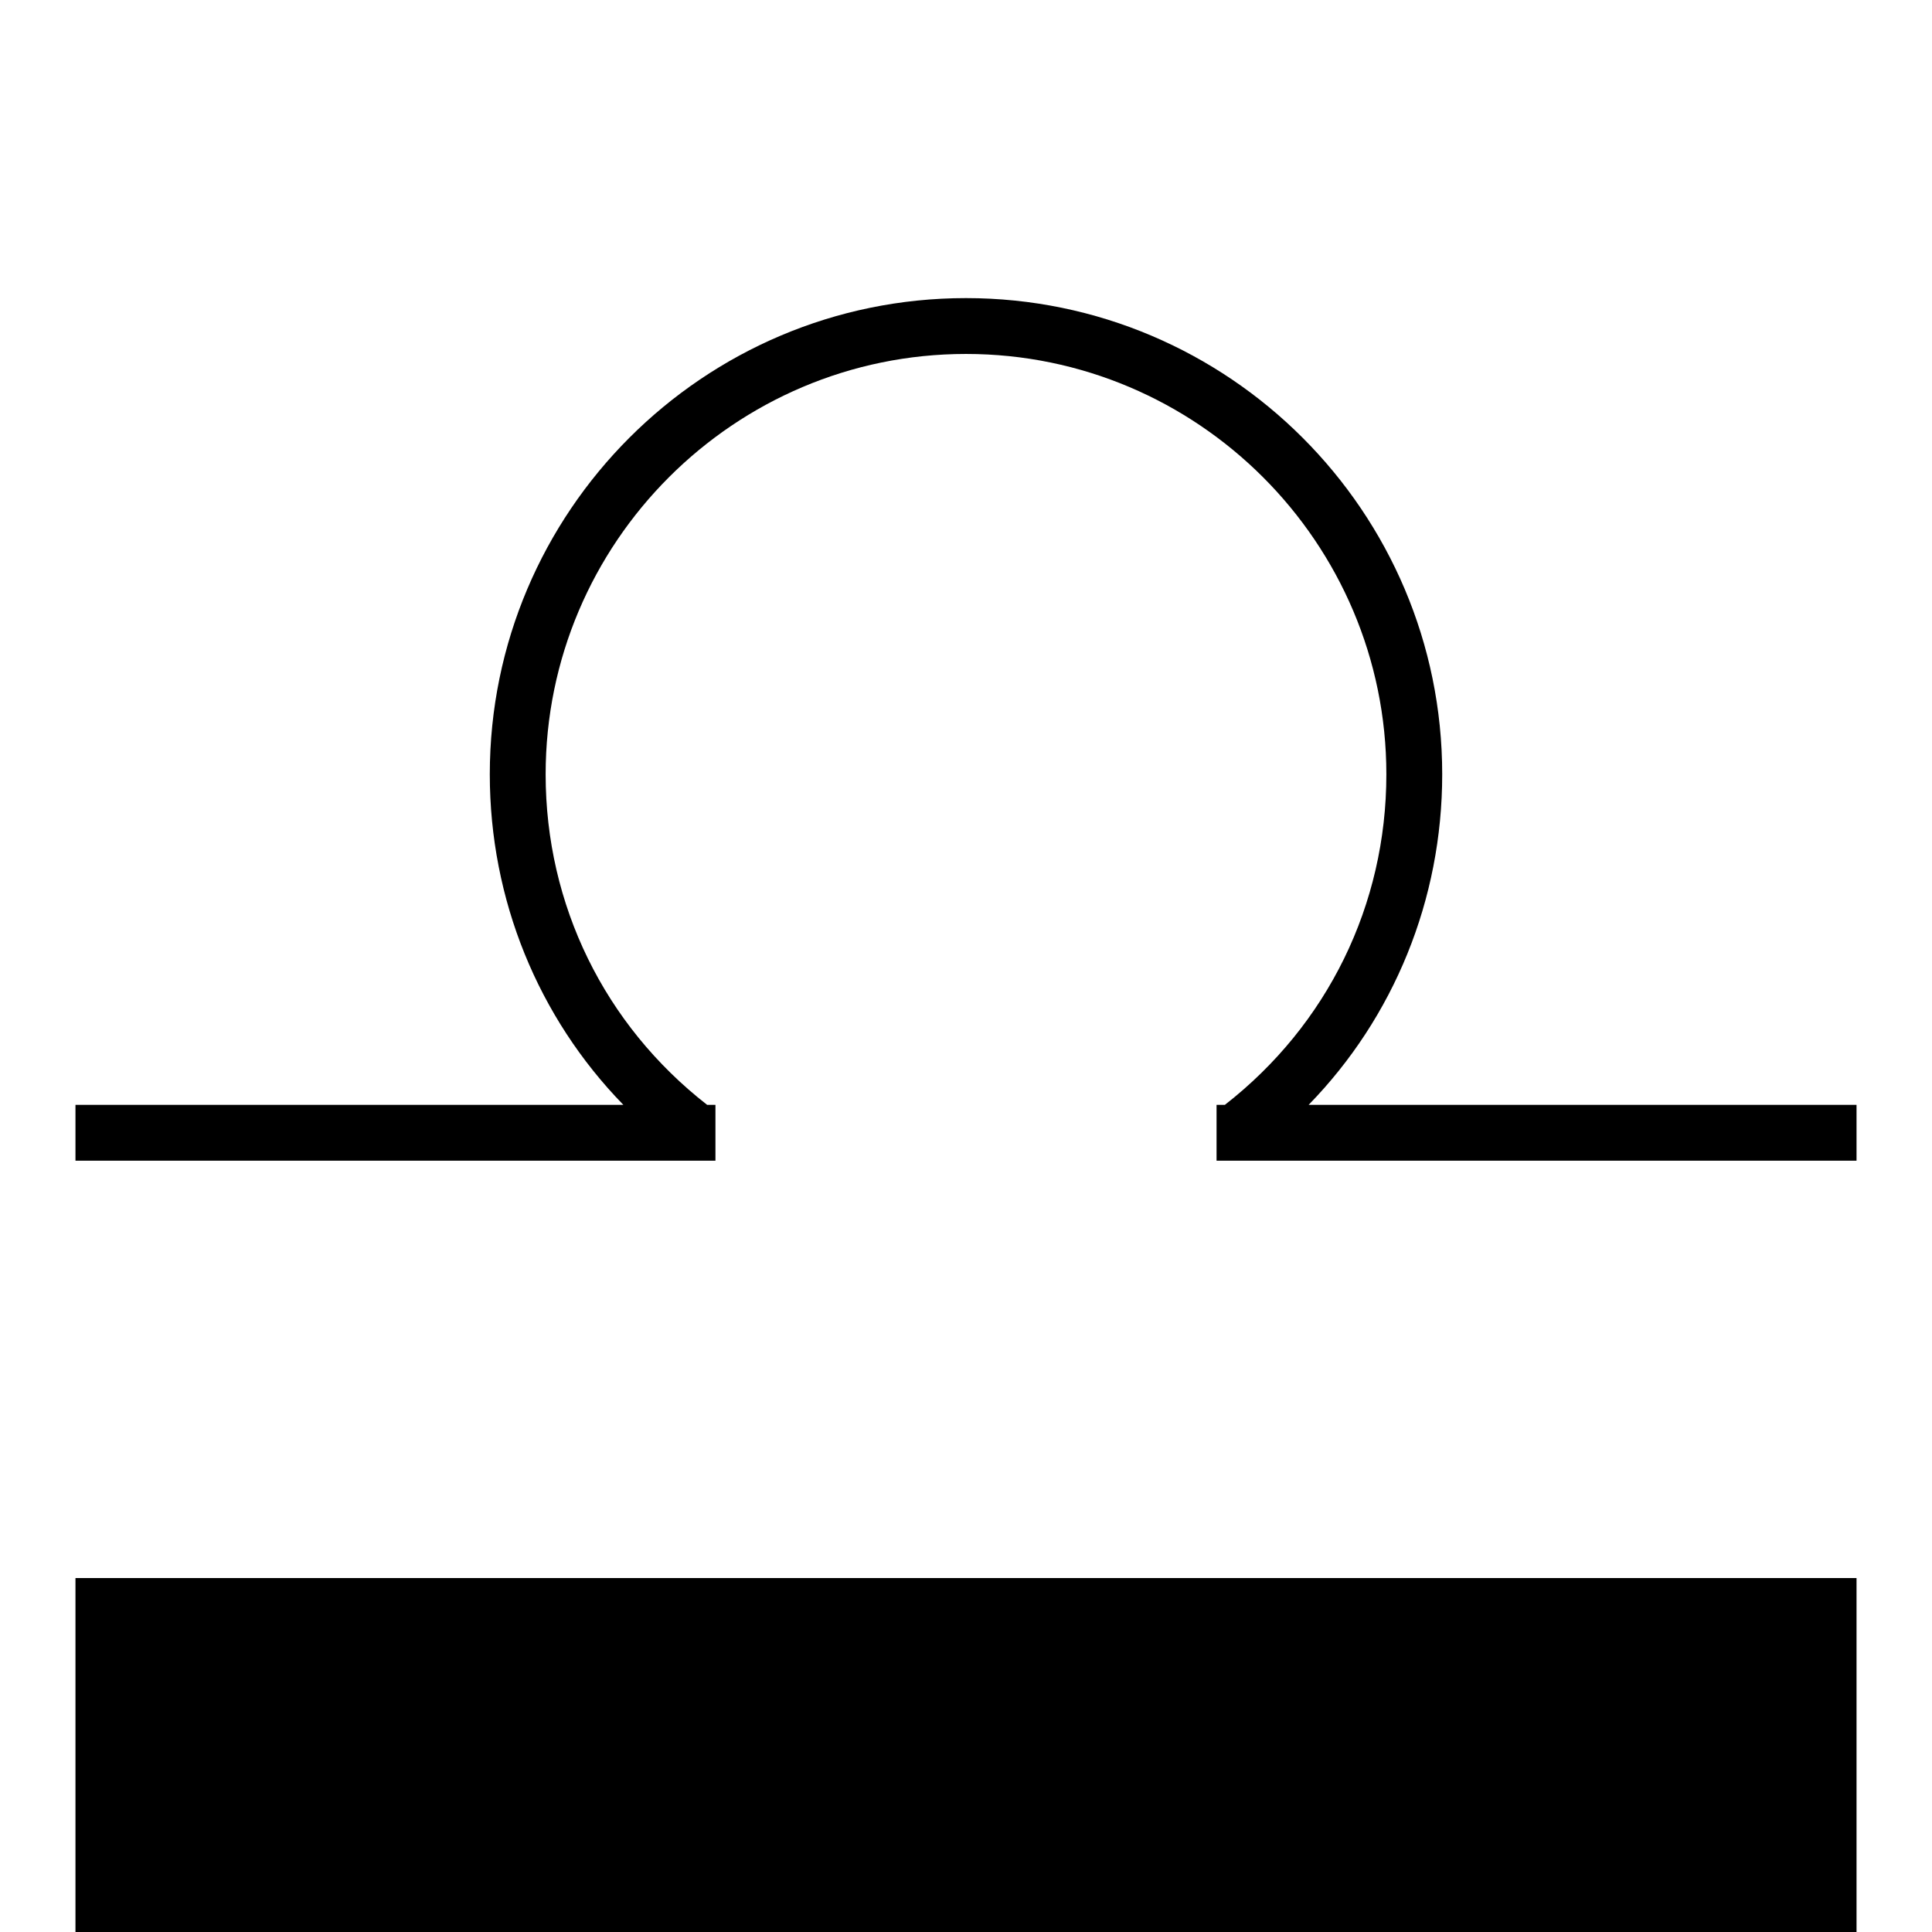
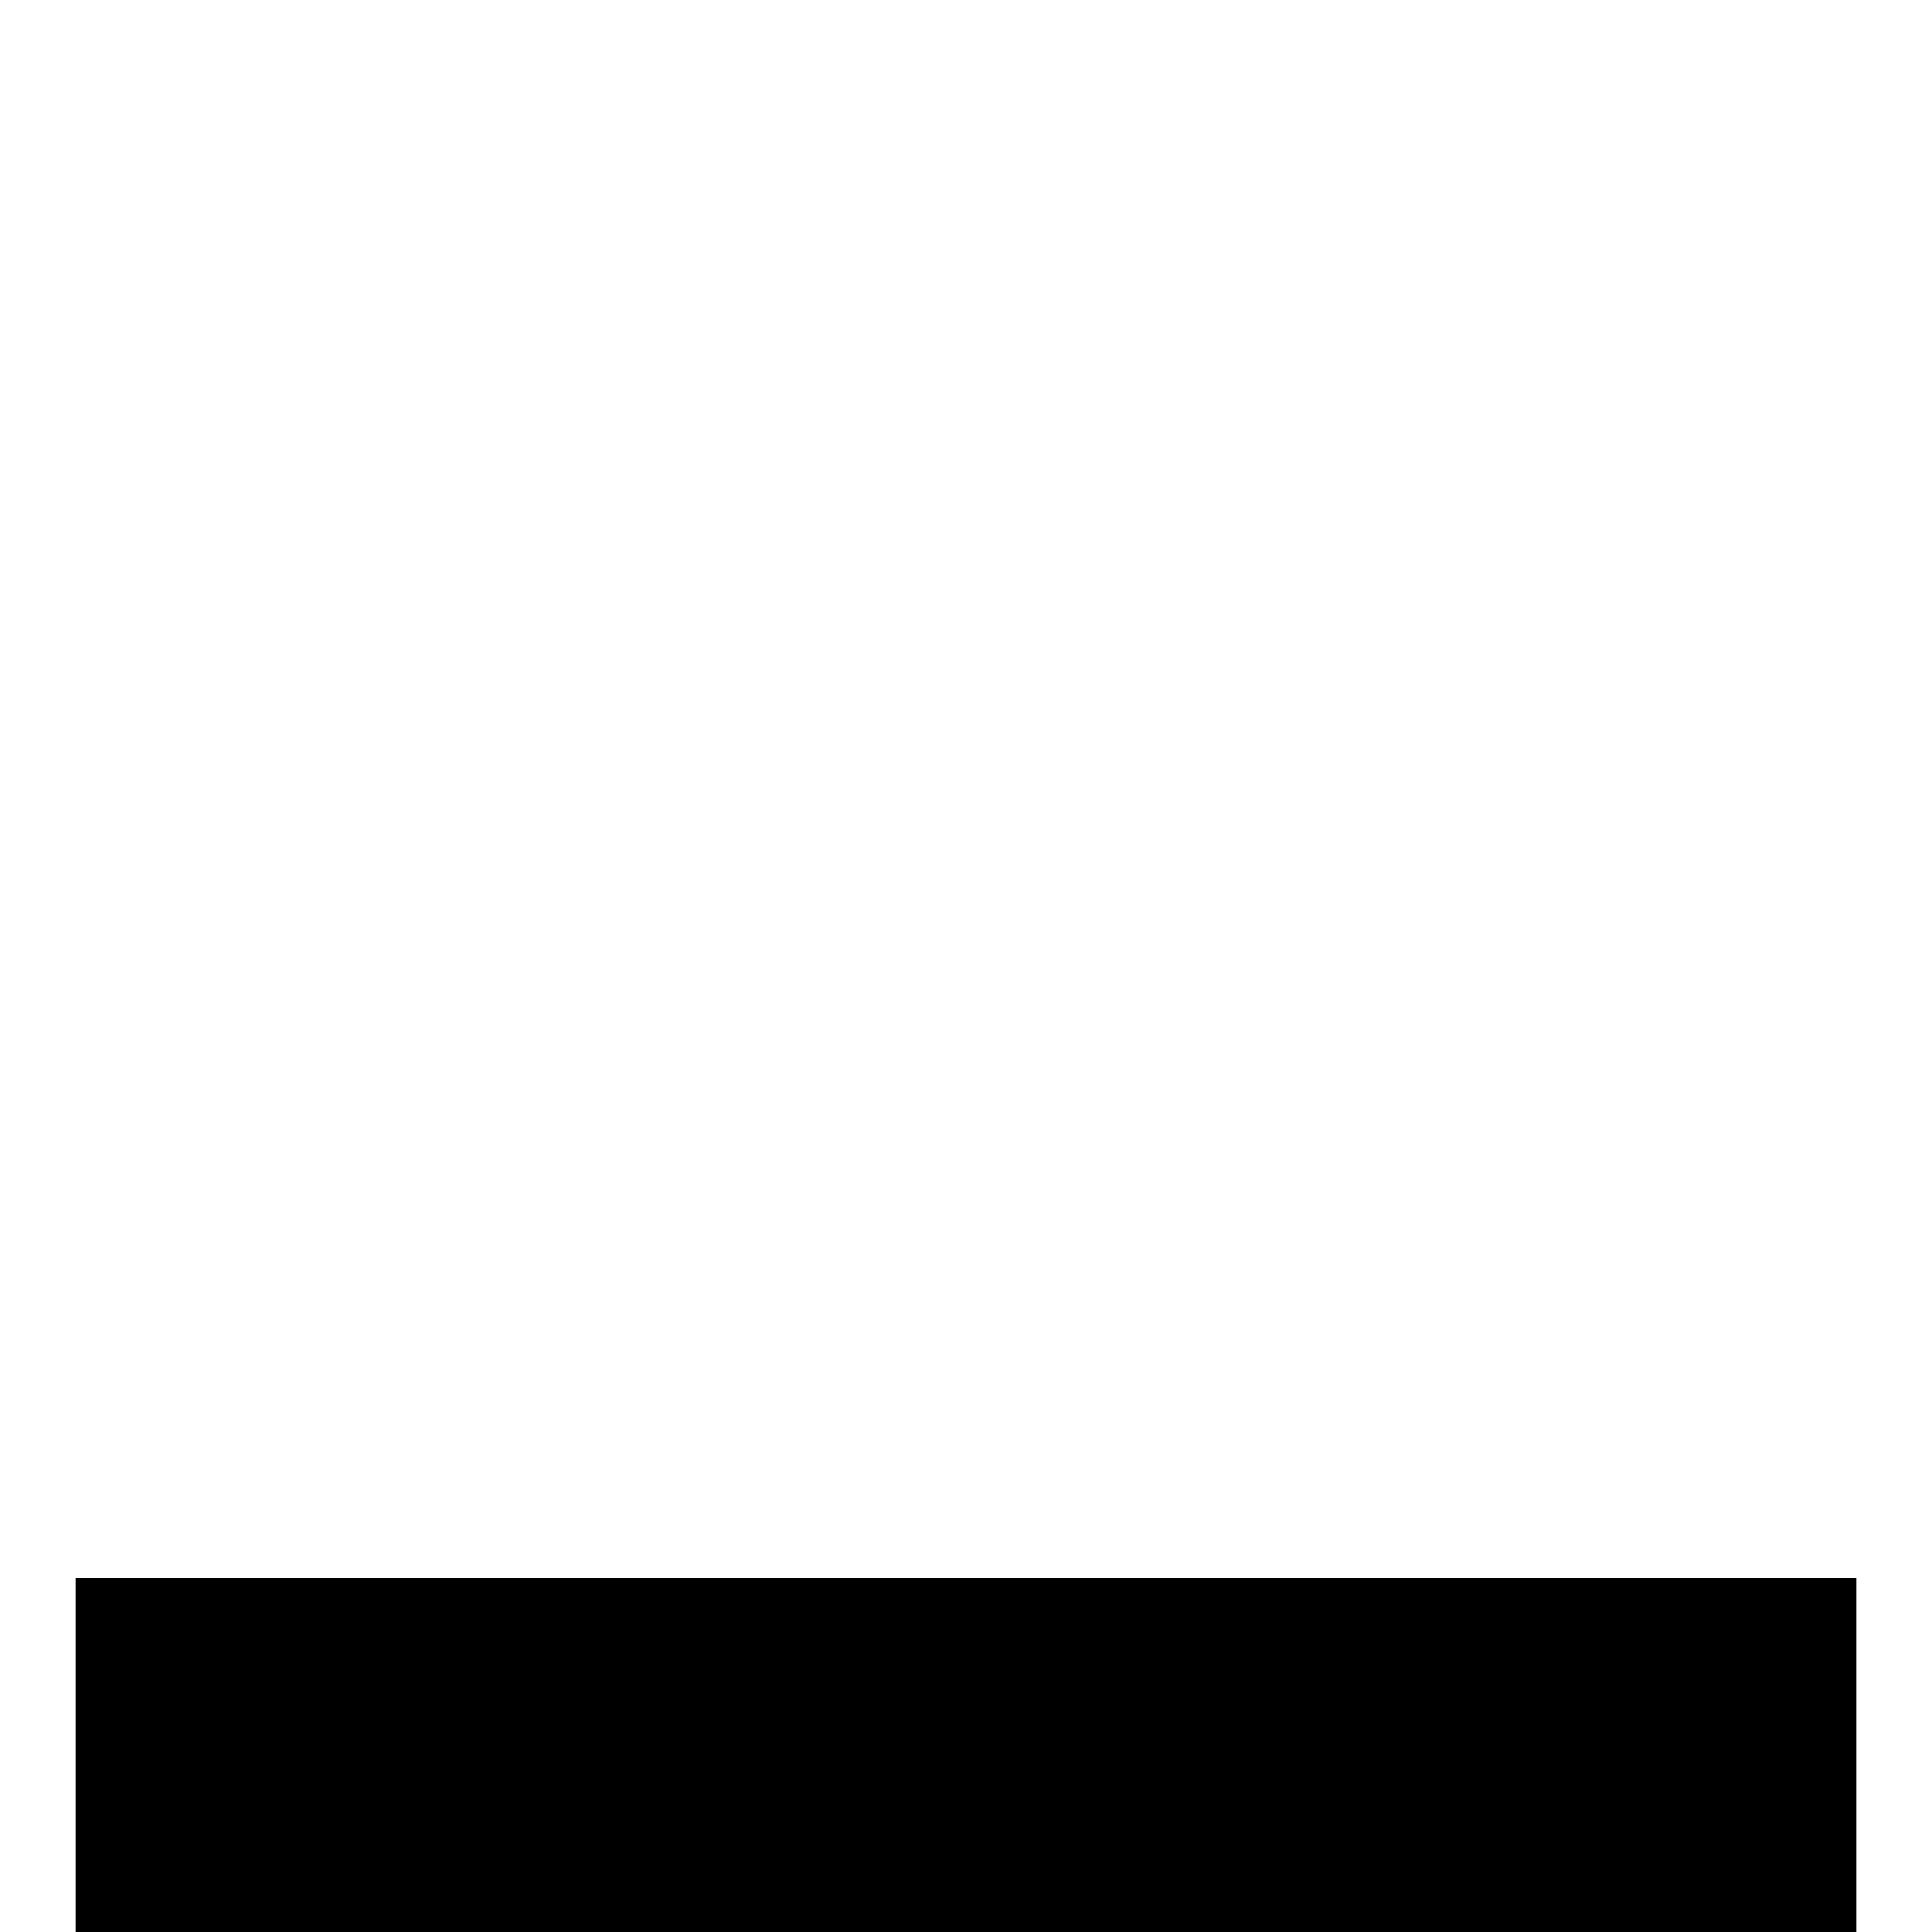
<svg xmlns="http://www.w3.org/2000/svg" version="1.1" x="0px" y="0px" viewBox="0 0 256 256" enable-background="new 0 0 256 256" xml:space="preserve">
  <g>
    <g>
-       <path fill="#000000" d="M191.1,102.6c0-34.8-28.3-63.1-63.1-63.1c-34.8,0-63.1,28.3-63.1,63.1c0,16.6,6.4,32.2,17.7,43.8H10v7.4  h84.8v-7.4h-1.1c-13.6-10.6-21.4-26.5-21.4-43.8c0-30.7,25-55.7,55.7-55.7s55.7,25,55.7,55.7c0,17.3-7.8,33.2-21.4,43.8h-1.1v7.4  H246v-7.4h-72.6C184.7,134.8,191.1,119.2,191.1,102.6z" />
      <path fill="#000000" d="M10 209.1h236v236h-236z" />
    </g>
  </g>
</svg>